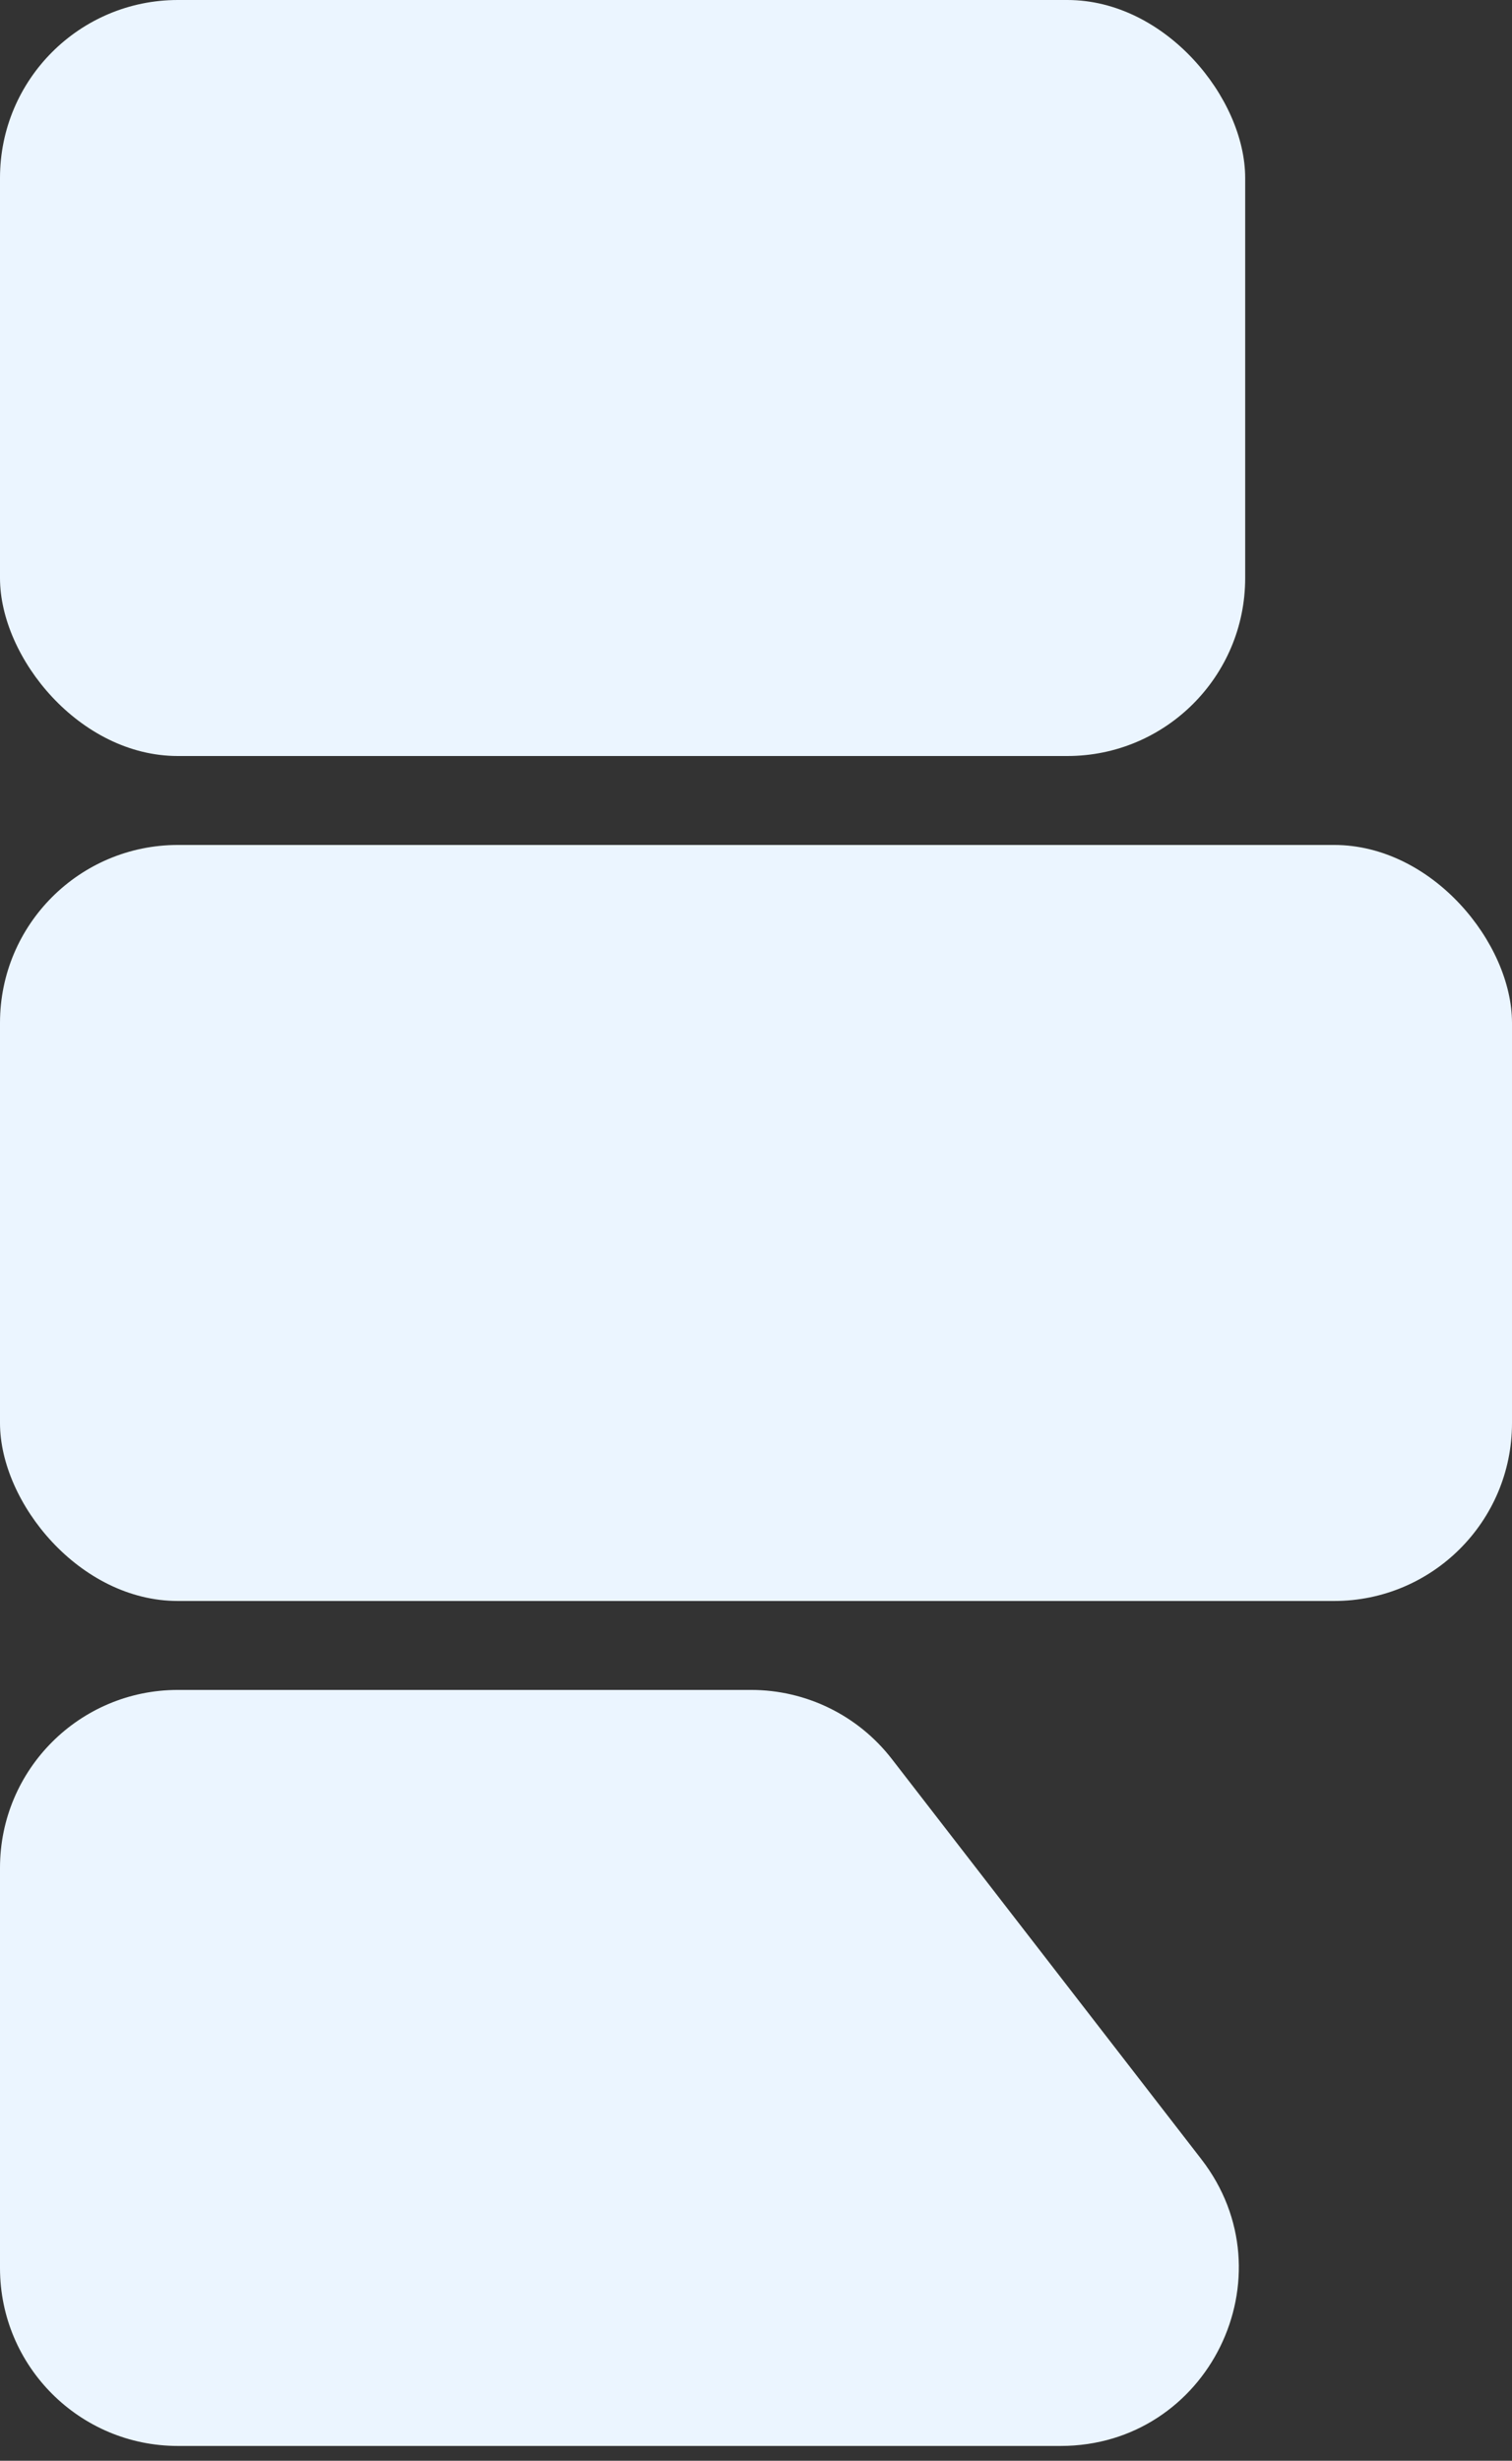
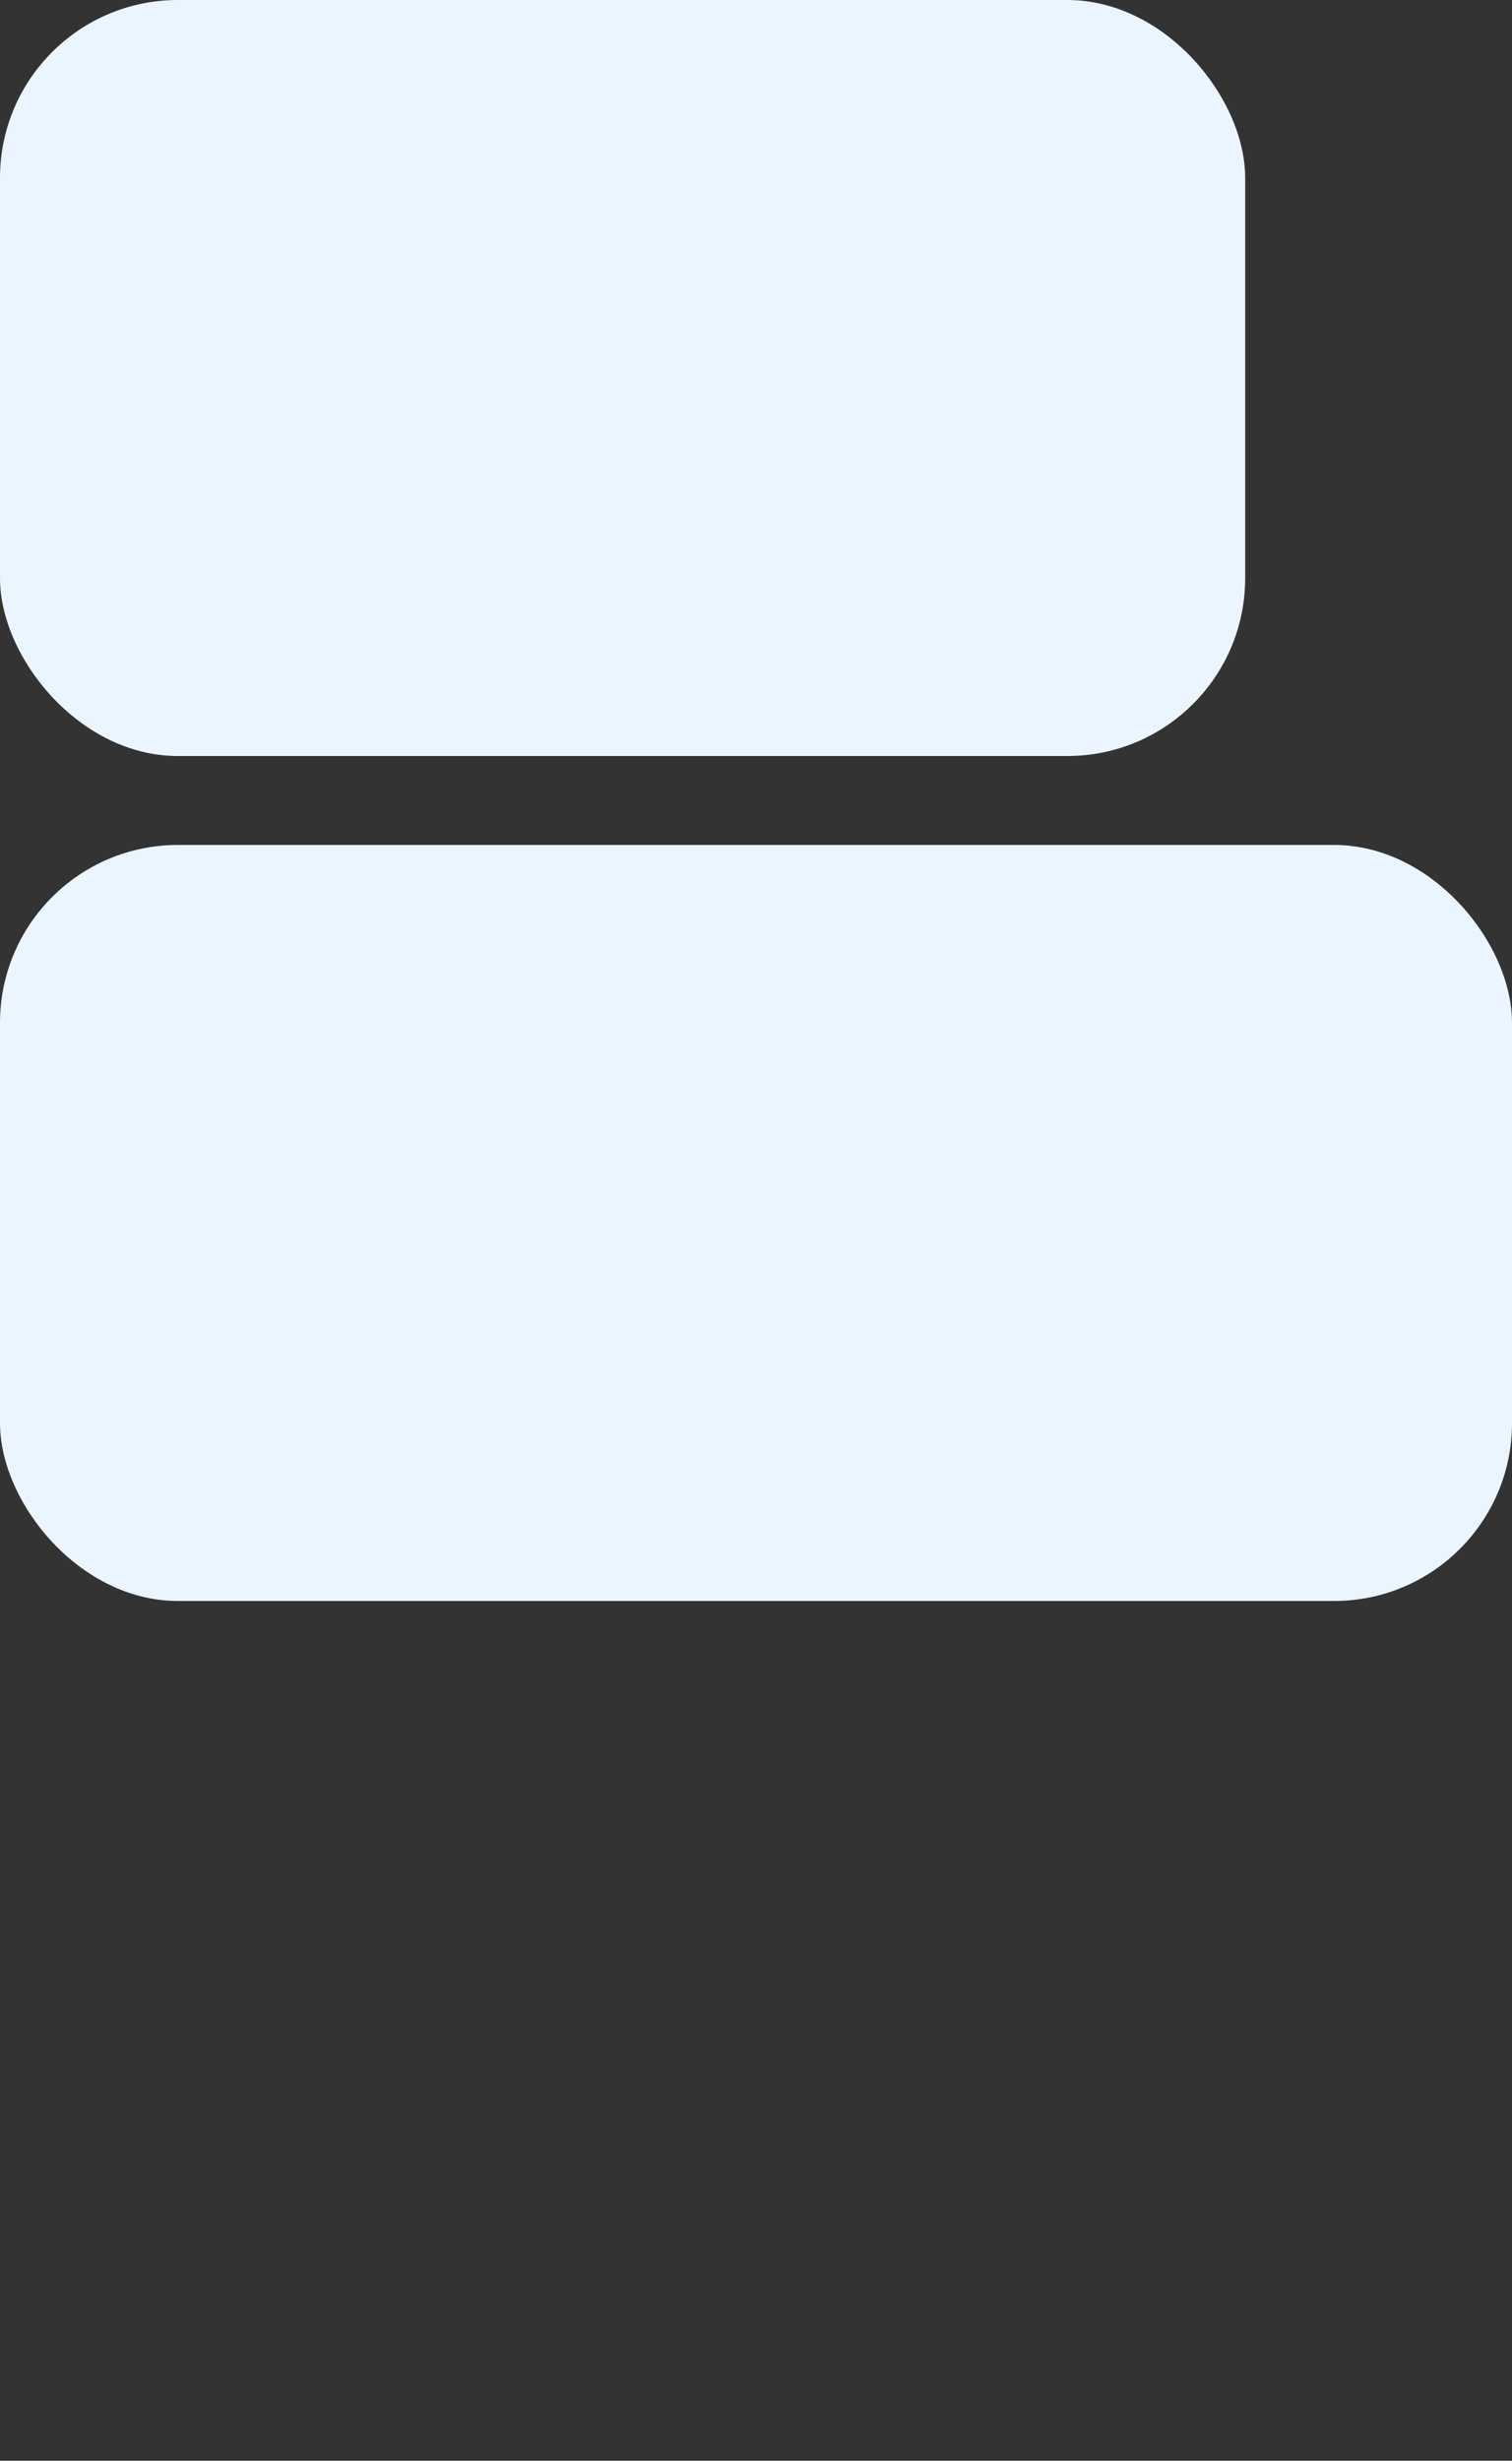
<svg xmlns="http://www.w3.org/2000/svg" width="51" height="83" viewBox="0 0 51 83" fill="none">
  <rect x="0" y="0" width="51" height="83" fill="#333333" stroke="none" />
  <rect width="42" height="25.5" rx="6" fill="#EBF5FF" />
  <rect y="28.5" width="51" height="25.5" rx="6" fill="#EBF5FF" />
-   <path d="M0 76.5V63C0 59.686 2.686 57 6 57H25.335C27.193 57 28.945 57.86 30.082 59.33L40.522 72.829C43.571 76.773 40.76 82.5 35.775 82.5H6C2.686 82.5 0 79.814 0 76.5Z" fill="#EBF5FF" />
</svg>